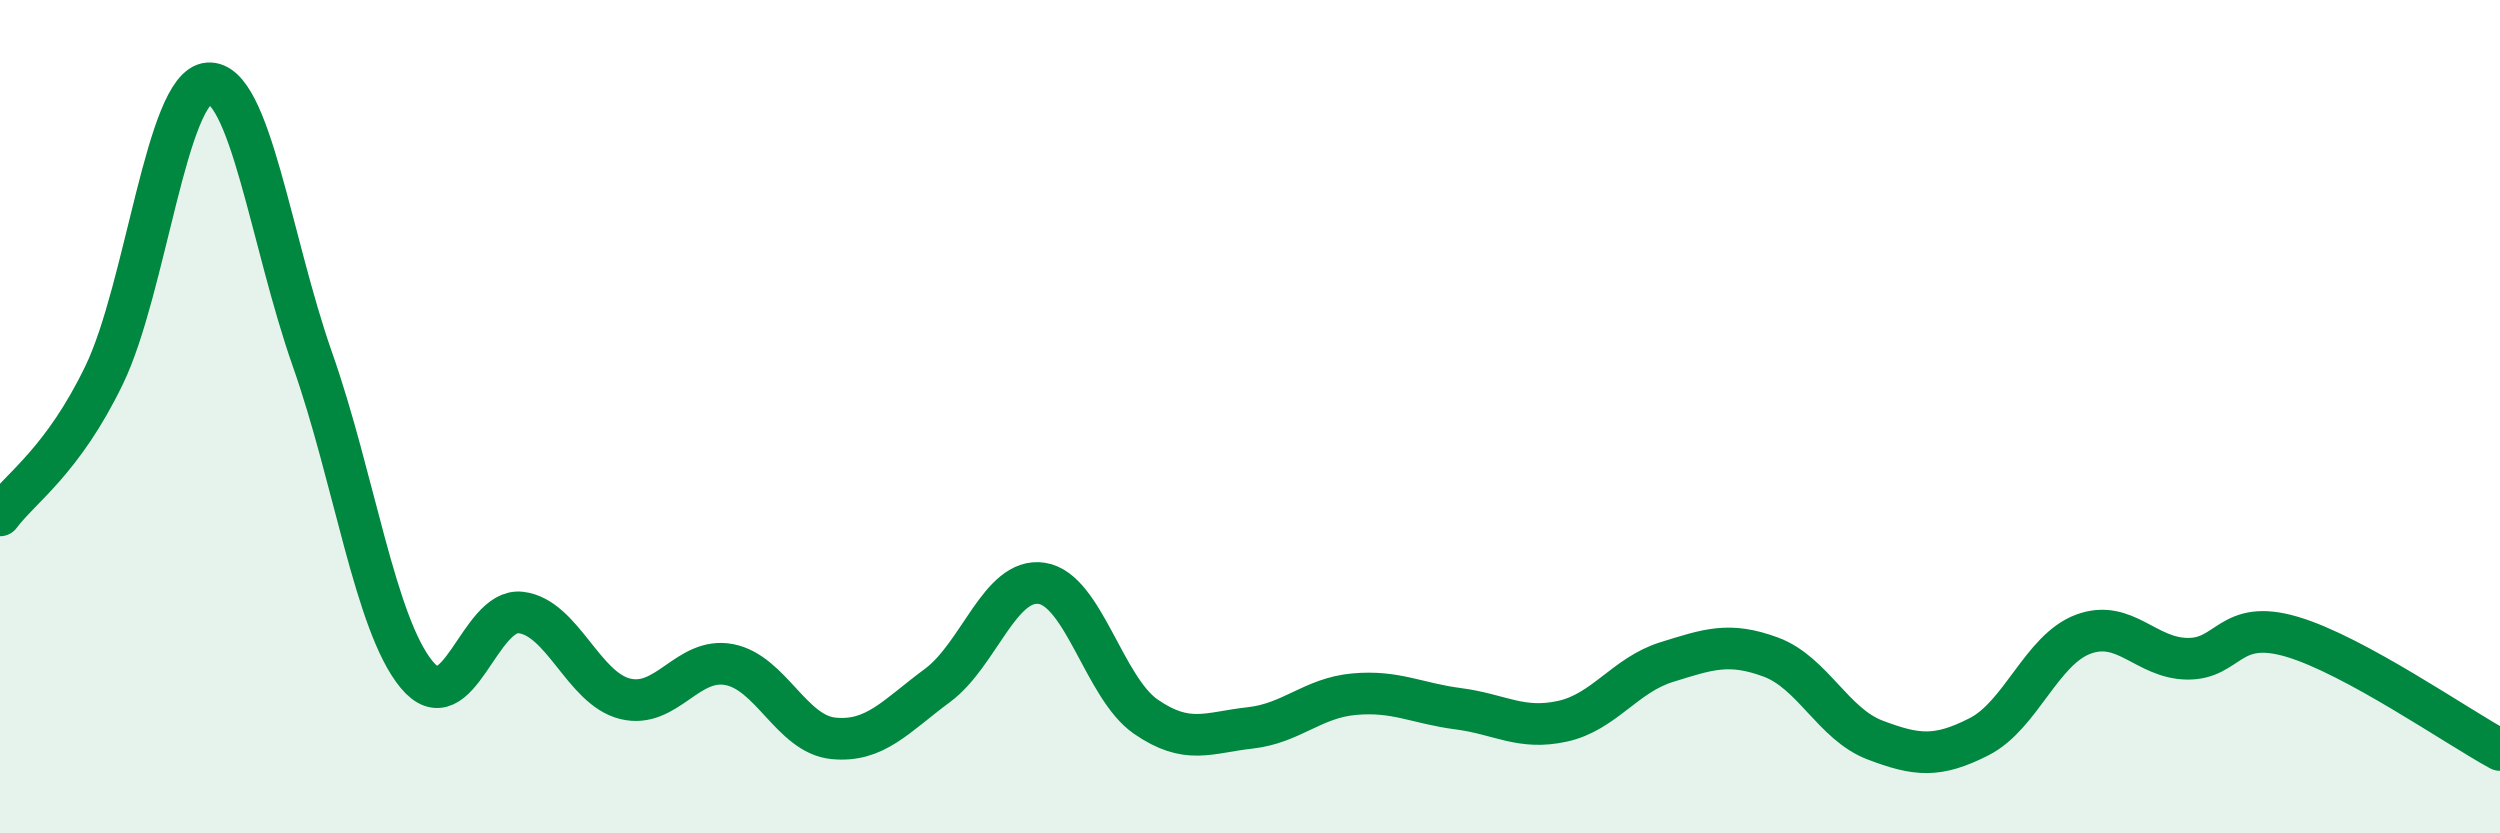
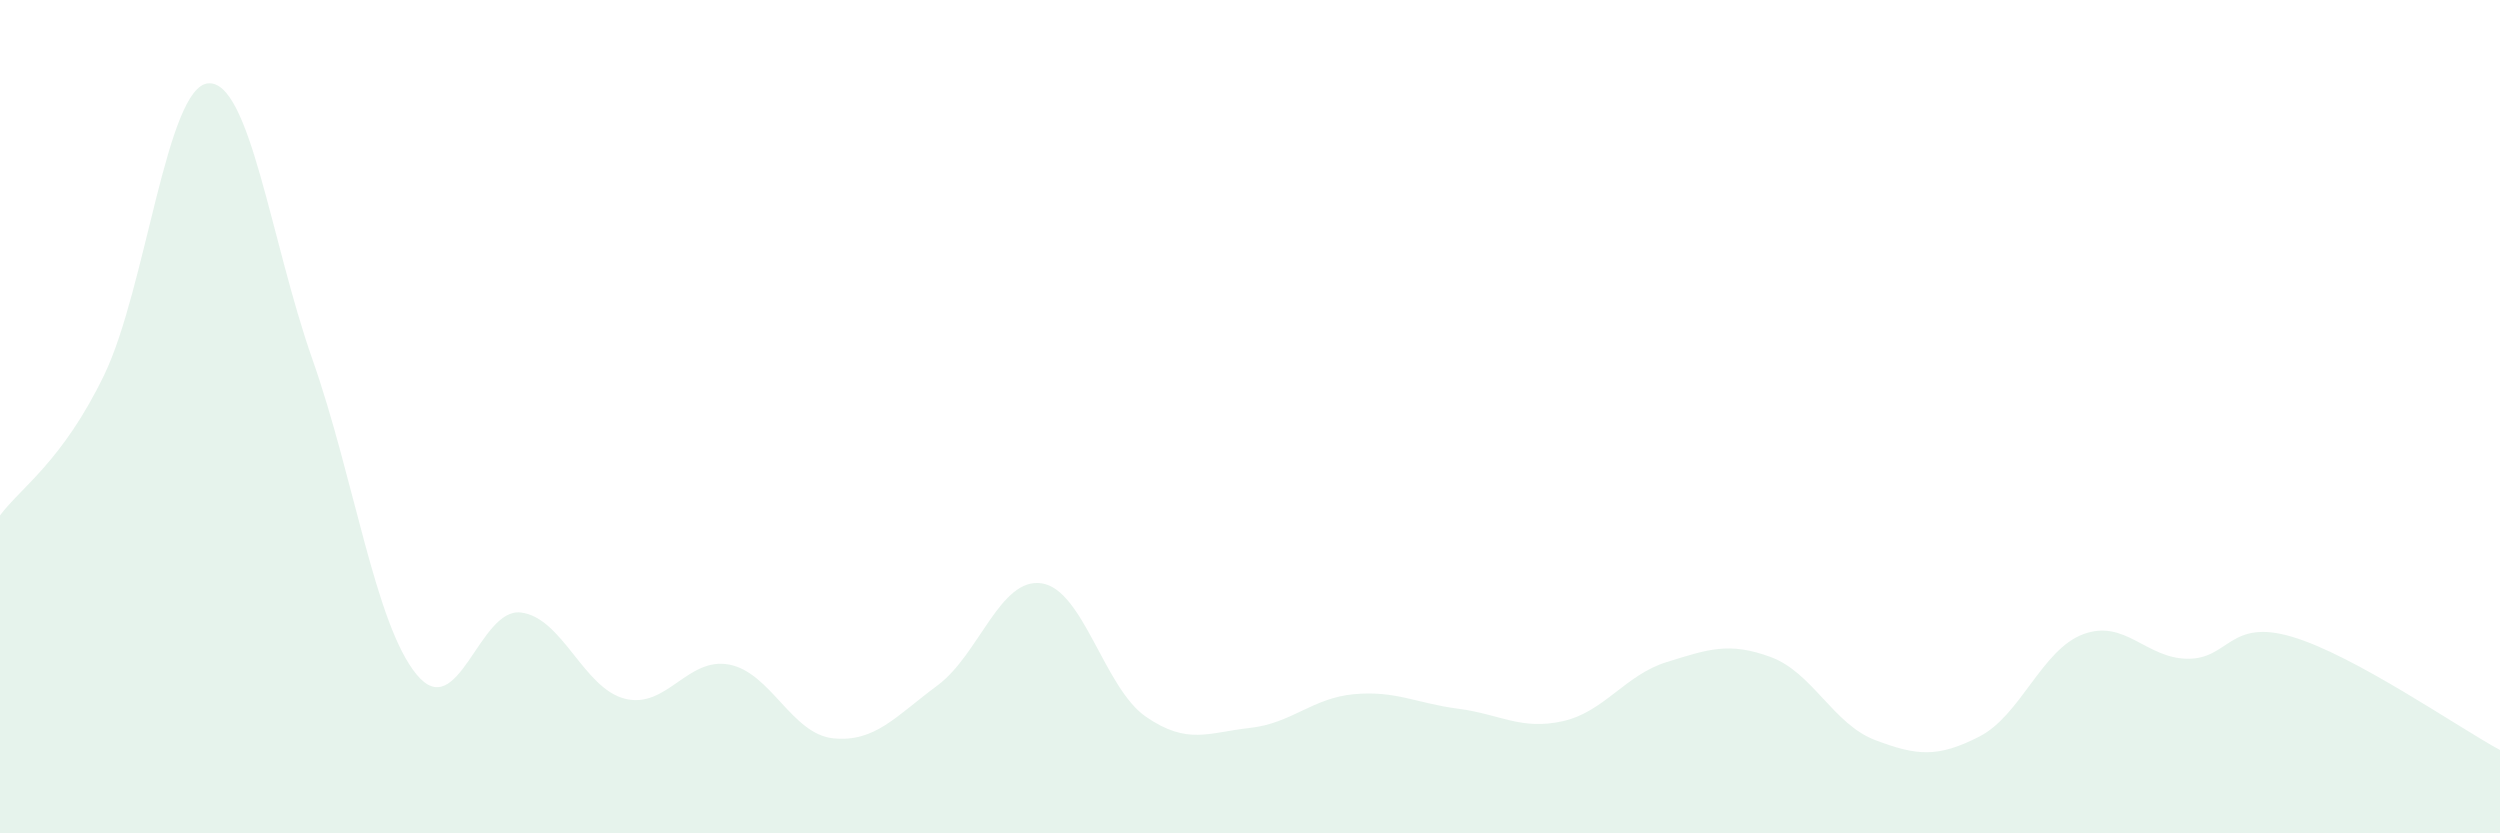
<svg xmlns="http://www.w3.org/2000/svg" width="60" height="20" viewBox="0 0 60 20">
  <path d="M 0,12.37 C 0.5,11.7 1.5,11.07 2.5,9 C 3.5,6.93 4,2.07 5,2 C 6,1.93 6.5,5.79 7.5,8.63 C 8.5,11.47 9,14.98 10,16.19 C 11,17.4 11.5,14.58 12.5,14.7 C 13.5,14.82 14,16.52 15,16.77 C 16,17.02 16.5,15.76 17.5,15.95 C 18.5,16.14 19,17.62 20,17.72 C 21,17.82 21.5,17.19 22.5,16.45 C 23.5,15.71 24,13.85 25,14 C 26,14.15 26.5,16.51 27.5,17.2 C 28.5,17.89 29,17.58 30,17.47 C 31,17.36 31.5,16.75 32.5,16.66 C 33.5,16.57 34,16.88 35,17.01 C 36,17.14 36.5,17.53 37.5,17.31 C 38.5,17.09 39,16.2 40,15.89 C 41,15.58 41.5,15.4 42.5,15.77 C 43.5,16.14 44,17.38 45,17.76 C 46,18.14 46.5,18.19 47.5,17.68 C 48.5,17.17 49,15.59 50,15.22 C 51,14.85 51.5,15.8 52.5,15.81 C 53.5,15.82 53.5,14.84 55,15.28 C 56.5,15.72 59,17.46 60,18L60 20L0 20Z" fill="#008740" opacity="0.1" stroke-linecap="round" stroke-linejoin="round" />
-   <path d="M 0,12.37 C 0.5,11.7 1.5,11.07 2.5,9 C 3.5,6.93 4,2.07 5,2 C 6,1.93 6.5,5.79 7.5,8.63 C 8.5,11.47 9,14.98 10,16.19 C 11,17.4 11.5,14.58 12.5,14.7 C 13.5,14.82 14,16.52 15,16.77 C 16,17.02 16.5,15.76 17.5,15.95 C 18.5,16.14 19,17.62 20,17.72 C 21,17.82 21.5,17.19 22.5,16.45 C 23.5,15.71 24,13.85 25,14 C 26,14.15 26.5,16.51 27.5,17.2 C 28.5,17.89 29,17.58 30,17.47 C 31,17.36 31.5,16.75 32.5,16.66 C 33.5,16.57 34,16.88 35,17.01 C 36,17.14 36.5,17.53 37.5,17.31 C 38.5,17.09 39,16.2 40,15.89 C 41,15.58 41.5,15.4 42.5,15.77 C 43.5,16.14 44,17.38 45,17.76 C 46,18.14 46.5,18.19 47.5,17.68 C 48.5,17.17 49,15.59 50,15.22 C 51,14.85 51.5,15.8 52.5,15.81 C 53.5,15.82 53.5,14.84 55,15.28 C 56.5,15.72 59,17.46 60,18" stroke="#008740" stroke-width="1" fill="none" stroke-linecap="round" stroke-linejoin="round" />
</svg>